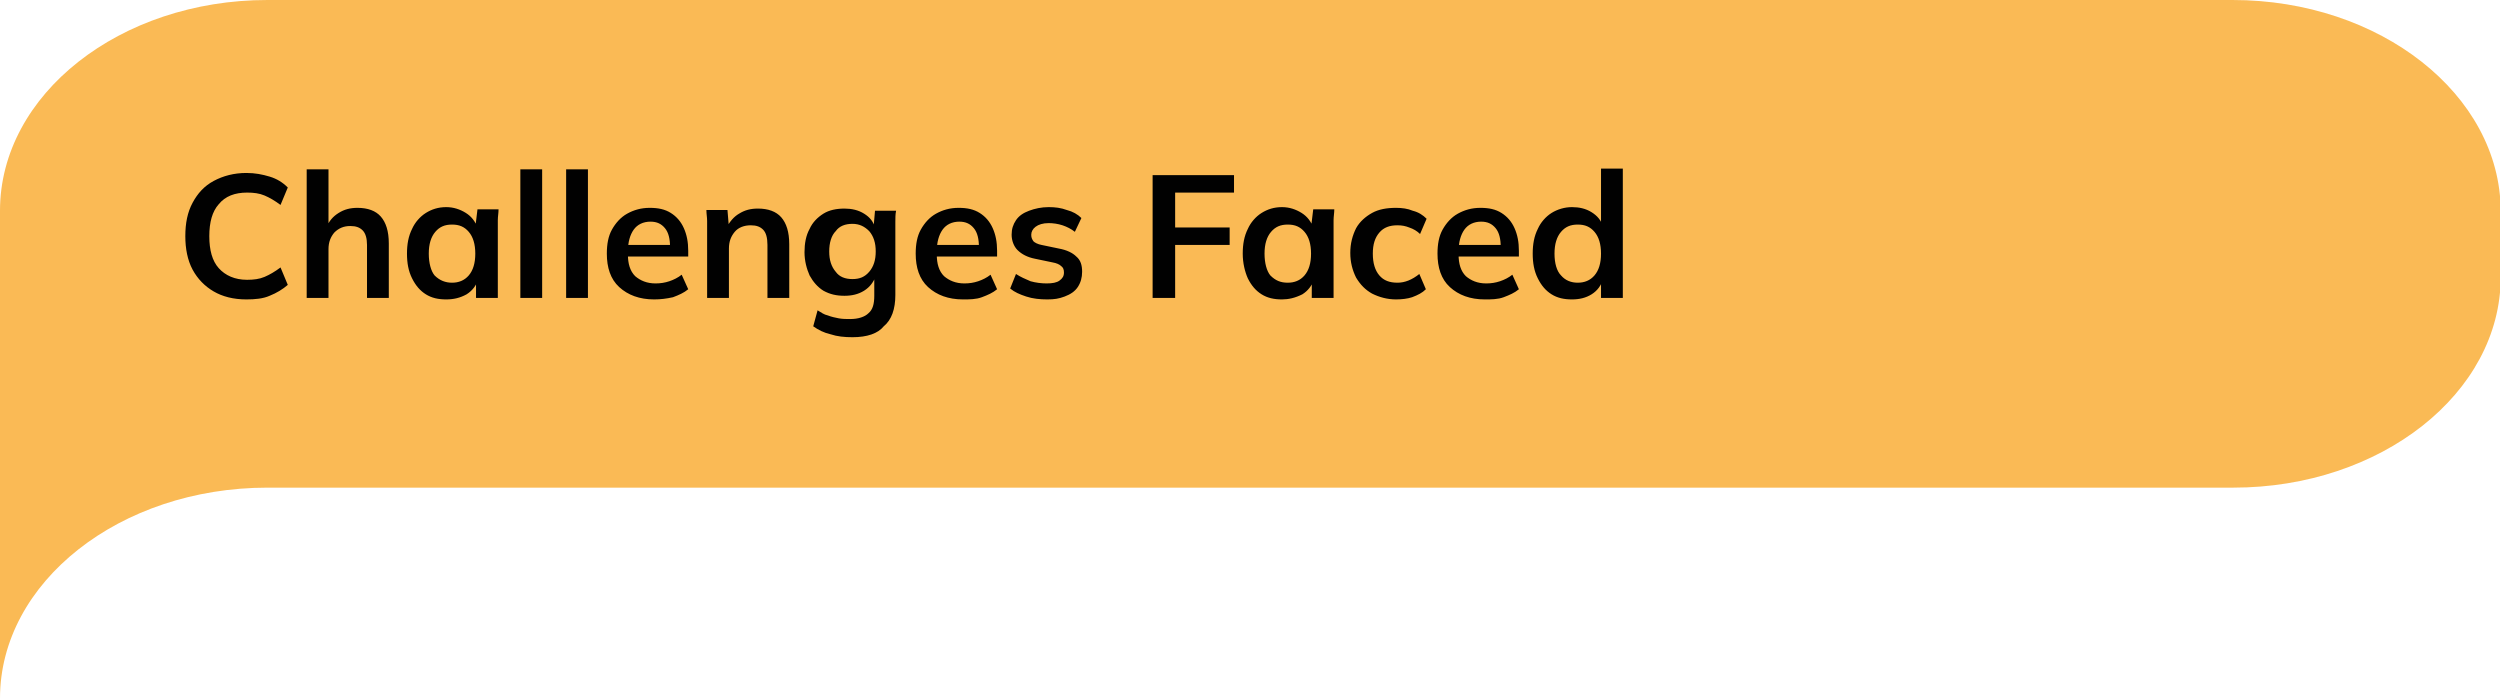
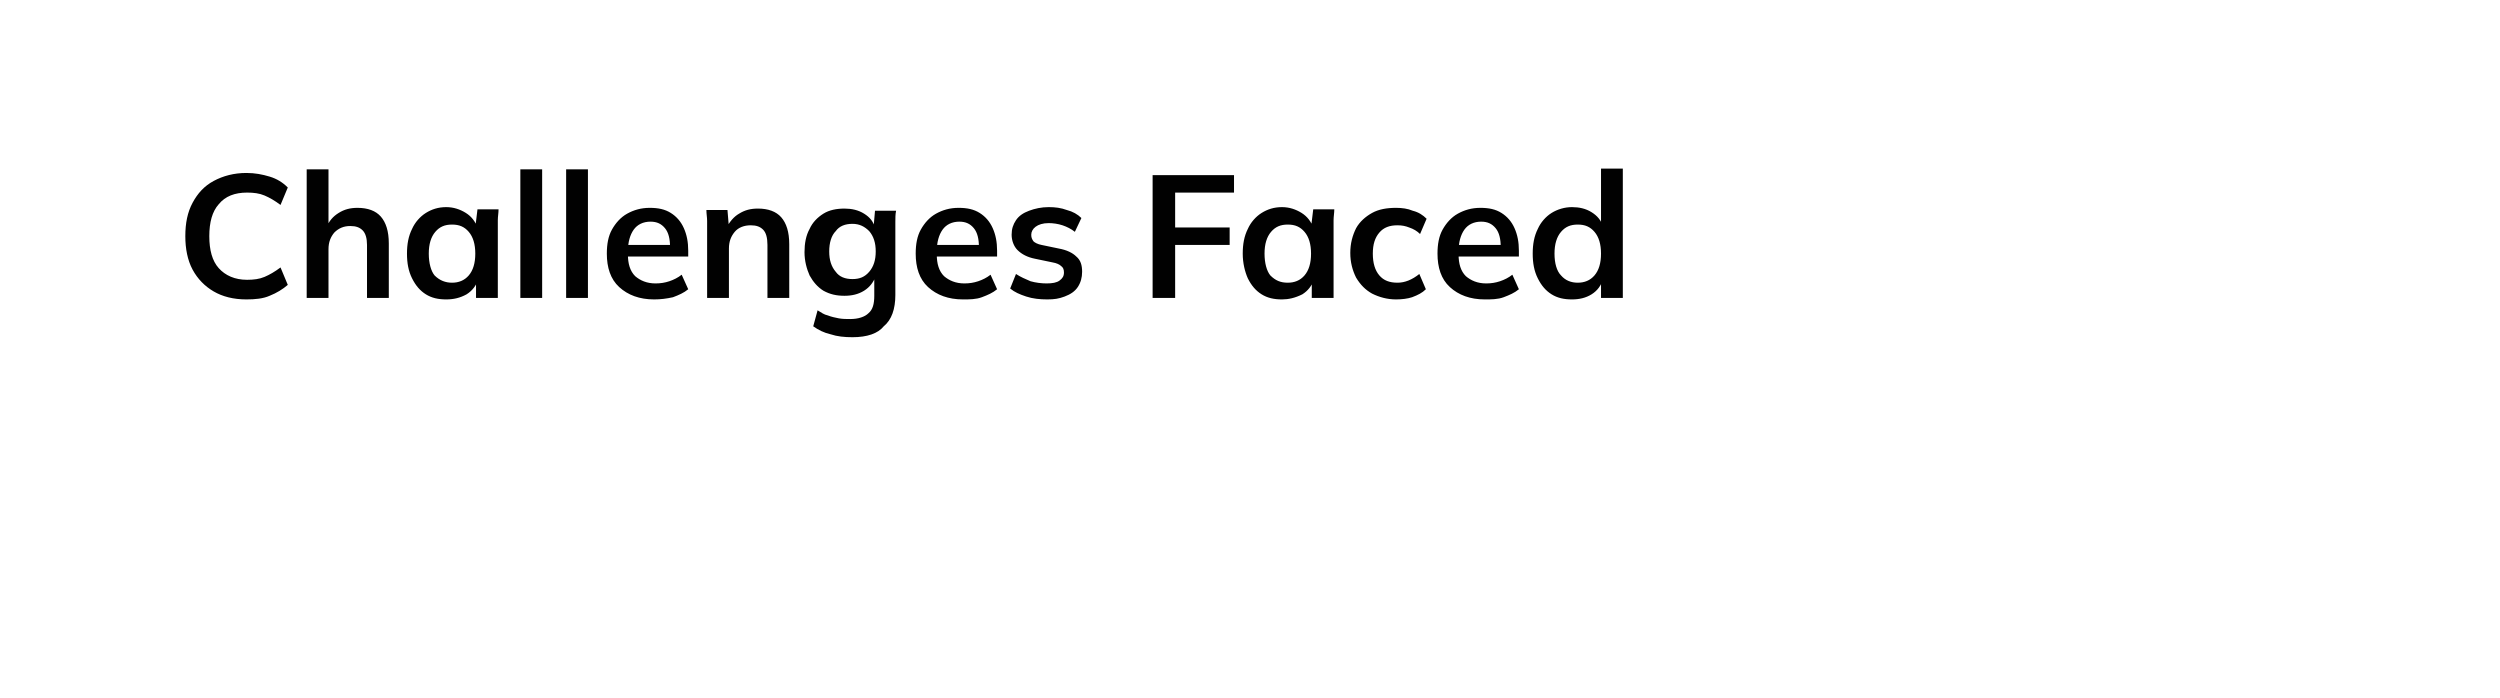
<svg xmlns="http://www.w3.org/2000/svg" id="Layer_1" x="0px" y="0px" viewBox="0 0 344 96" style="enable-background:new 0 0 344 96;" xml:space="preserve">
  <style type="text/css"> .st0{fill-rule:evenodd;clip-rule:evenodd;fill:#FABA55;} .st1{fill:#010101;} </style>
  <g>
-     <path class="st0" d="M307.2,0H36.8C16.5,0,0,13,0,29v9.1v29v29c0-16,16.5-29,36.8-29h96.6h173.9c20.3,0,36.8-13,36.8-29V29 C344,13,327.5,0,307.2,0z" />
    <path class="st1" d="M33.9,41.2c-1.8,0-3.3-0.4-4.5-1.1c-1.2-0.7-2.2-1.7-2.9-3c-0.7-1.3-1-2.9-1-4.6c0-1.8,0.3-3.3,1-4.6 s1.6-2.3,2.9-3c1.3-0.7,2.8-1.1,4.5-1.1c1.2,0,2.2,0.2,3.2,0.5c1,0.3,1.8,0.8,2.5,1.5l-1,2.4c-0.8-0.6-1.5-1-2.2-1.3 c-0.7-0.3-1.5-0.4-2.4-0.4c-1.7,0-3,0.5-3.9,1.6c-0.9,1-1.3,2.5-1.3,4.4s0.4,3.4,1.3,4.4c0.9,1,2.2,1.6,3.9,1.6 c0.9,0,1.7-0.1,2.4-0.4c0.7-0.3,1.4-0.7,2.2-1.3l1,2.4c-0.7,0.6-1.5,1.1-2.5,1.5C36.2,41.1,35.1,41.2,33.9,41.2z M42.2,41V23.3h3v8 h-0.3c0.4-0.9,0.9-1.5,1.7-2c0.8-0.5,1.6-0.7,2.6-0.7c1.4,0,2.5,0.4,3.2,1.2c0.7,0.8,1.1,2,1.1,3.7V41h-3v-7.3c0-0.9-0.2-1.6-0.6-2 c-0.4-0.4-0.9-0.6-1.7-0.6c-0.9,0-1.6,0.3-2.2,0.9c-0.5,0.6-0.8,1.3-0.8,2.3V41H42.2z M61.4,41.2c-1.1,0-2-0.2-2.8-0.7 c-0.8-0.5-1.4-1.2-1.9-2.2s-0.7-2.1-0.7-3.4s0.2-2.4,0.7-3.4c0.4-0.9,1.1-1.7,1.9-2.2c0.8-0.5,1.7-0.8,2.8-0.8c1,0,1.9,0.3,2.7,0.8 c0.8,0.5,1.3,1.2,1.6,2h-0.3l0.3-2.5h2.9c0,0.5-0.1,1-0.1,1.5c0,0.5,0,1,0,1.5V41h-3l0-2.5h0.3c-0.3,0.8-0.8,1.5-1.6,2 C63.3,41,62.4,41.2,61.4,41.2z M62.2,38.9c0.9,0,1.7-0.3,2.3-1c0.6-0.7,0.9-1.7,0.9-3c0-1.3-0.3-2.3-0.9-3c-0.6-0.7-1.3-1-2.3-1 s-1.7,0.3-2.3,1c-0.6,0.7-0.9,1.7-0.9,3c0,1.3,0.3,2.4,0.8,3C60.5,38.6,61.3,38.9,62.2,38.9z M71.6,41V23.3h3V41H71.6z M77.9,41 V23.3h3V41H77.9z M90,41.2c-2,0-3.6-0.6-4.8-1.7c-1.2-1.1-1.7-2.7-1.7-4.6c0-1.3,0.2-2.4,0.7-3.3c0.5-0.9,1.2-1.7,2.1-2.2 c0.9-0.5,1.9-0.8,3.1-0.8c1.2,0,2.1,0.2,2.9,0.7c0.8,0.5,1.4,1.2,1.8,2.1c0.4,0.9,0.6,1.9,0.6,3.1v0.8h-8.8v-1.6h6.7l-0.4,0.3 c0-1.1-0.2-2-0.7-2.6c-0.5-0.6-1.1-0.9-2-0.9c-1,0-1.8,0.4-2.3,1.1c-0.5,0.7-0.8,1.7-0.8,3V35c0,1.3,0.3,2.3,1,3 c0.7,0.6,1.6,1,2.8,1c0.7,0,1.3-0.1,1.9-0.3c0.6-0.2,1.2-0.5,1.7-0.9l0.9,2c-0.6,0.5-1.3,0.8-2.1,1.1C91.7,41.1,90.9,41.2,90,41.2z M97.3,41v-9.1c0-0.5,0-1,0-1.5c0-0.5-0.1-1-0.1-1.5h2.9l0.2,2.4h-0.3c0.4-0.8,1-1.5,1.7-1.9c0.8-0.5,1.6-0.7,2.6-0.7 c1.4,0,2.5,0.4,3.2,1.2s1.1,2,1.1,3.7V41h-3v-7.3c0-1-0.2-1.7-0.6-2.1c-0.4-0.4-0.9-0.6-1.7-0.6c-0.9,0-1.7,0.3-2.2,0.9 c-0.5,0.6-0.8,1.3-0.8,2.3V41H97.3z M117.3,46.4c-1.1,0-2.1-0.1-3-0.4c-0.9-0.2-1.7-0.6-2.4-1.1l0.6-2.2c0.5,0.3,0.9,0.6,1.4,0.7 c0.5,0.2,1,0.3,1.5,0.4c0.5,0.1,1.1,0.1,1.6,0.1c1.1,0,2-0.3,2.5-0.8c0.6-0.5,0.8-1.3,0.8-2.4V38h0.2c-0.3,0.8-0.8,1.5-1.6,2 c-0.8,0.5-1.7,0.7-2.7,0.7c-1.1,0-2-0.2-2.9-0.7c-0.8-0.5-1.4-1.2-1.9-2.1c-0.4-0.9-0.7-2-0.7-3.2c0-1.2,0.2-2.3,0.7-3.2 c0.4-0.9,1.1-1.6,1.9-2.1c0.8-0.5,1.8-0.7,2.9-0.7c1,0,1.9,0.2,2.7,0.7c0.8,0.5,1.3,1.1,1.5,2l-0.2-0.1l0.2-2.3h2.9 c-0.1,0.5-0.1,1-0.1,1.5c0,0.5,0,1,0,1.5v8.6c0,1.9-0.5,3.4-1.6,4.3C120.8,45.9,119.3,46.4,117.3,46.4z M117.3,38.4 c1,0,1.7-0.3,2.3-1c0.6-0.7,0.9-1.6,0.9-2.8c0-1.2-0.3-2.1-0.9-2.8c-0.6-0.6-1.3-1-2.3-1c-1,0-1.8,0.3-2.3,1 c-0.6,0.6-0.9,1.6-0.9,2.8c0,1.2,0.3,2.1,0.9,2.8C115.5,38.1,116.3,38.4,117.3,38.4z M132.5,41.2c-2,0-3.6-0.6-4.8-1.7 c-1.2-1.1-1.7-2.7-1.7-4.6c0-1.3,0.2-2.4,0.7-3.3s1.2-1.7,2.1-2.2c0.9-0.5,1.9-0.8,3.1-0.8c1.2,0,2.1,0.2,2.9,0.7 c0.8,0.5,1.4,1.2,1.8,2.1c0.4,0.9,0.6,1.9,0.6,3.1v0.8h-8.8v-1.6h6.7l-0.4,0.3c0-1.1-0.2-2-0.7-2.6c-0.5-0.6-1.1-0.9-2-0.9 c-1,0-1.8,0.4-2.3,1.1c-0.5,0.7-0.8,1.7-0.8,3V35c0,1.3,0.3,2.3,1,3c0.7,0.6,1.6,1,2.8,1c0.7,0,1.3-0.1,1.9-0.3 c0.6-0.2,1.2-0.5,1.7-0.9l0.9,2c-0.6,0.5-1.3,0.8-2.1,1.1S133.4,41.2,132.5,41.2z M144.1,41.2c-1,0-2-0.1-2.9-0.4 c-0.9-0.3-1.6-0.6-2.2-1.1l0.8-2c0.6,0.4,1.3,0.7,2,1c0.7,0.2,1.5,0.3,2.2,0.3c0.8,0,1.4-0.1,1.8-0.4c0.4-0.3,0.6-0.6,0.6-1.1 c0-0.4-0.1-0.7-0.4-0.9c-0.2-0.2-0.6-0.4-1.2-0.5l-2.4-0.5c-1-0.2-1.8-0.6-2.4-1.2c-0.5-0.5-0.8-1.3-0.8-2.1c0-0.8,0.2-1.4,0.6-2 c0.4-0.6,1-1,1.8-1.3c0.8-0.3,1.7-0.5,2.7-0.5c0.9,0,1.7,0.1,2.5,0.4c0.8,0.2,1.5,0.6,2,1.1l-0.9,1.9c-0.5-0.4-1.1-0.7-1.7-0.9 c-0.6-0.2-1.3-0.3-1.9-0.3c-0.8,0-1.4,0.2-1.8,0.5c-0.4,0.3-0.6,0.7-0.6,1.1c0,0.4,0.1,0.6,0.3,0.9c0.2,0.2,0.6,0.4,1.1,0.5 l2.4,0.5c1.1,0.2,1.9,0.6,2.4,1.1c0.6,0.5,0.8,1.2,0.8,2.1c0,0.8-0.2,1.5-0.6,2.1c-0.4,0.6-1,1-1.8,1.3S145.1,41.2,144.1,41.2z M158.6,41V24.1h11.2v2.4h-8.1v4.8h7.5v2.4h-7.5V41H158.6z M176.4,41.2c-1.1,0-2-0.2-2.8-0.7c-0.8-0.5-1.4-1.2-1.9-2.2 c-0.4-0.9-0.7-2.1-0.7-3.4s0.2-2.4,0.7-3.4c0.4-0.9,1.1-1.7,1.9-2.2c0.8-0.5,1.7-0.8,2.8-0.8c1,0,1.9,0.3,2.7,0.8 c0.8,0.5,1.3,1.2,1.6,2h-0.3l0.3-2.5h2.9c0,0.5-0.1,1-0.1,1.5c0,0.5,0,1,0,1.5V41h-3l0-2.5h0.3c-0.3,0.8-0.8,1.5-1.6,2 C178.2,41,177.3,41.2,176.4,41.2z M177.2,38.9c0.9,0,1.7-0.3,2.3-1c0.6-0.7,0.9-1.7,0.9-3c0-1.3-0.3-2.3-0.9-3 c-0.6-0.7-1.3-1-2.3-1s-1.7,0.3-2.3,1c-0.6,0.7-0.9,1.7-0.9,3c0,1.3,0.3,2.4,0.8,3C175.5,38.6,176.2,38.9,177.2,38.9z M192.1,41.2 c-1.2,0-2.3-0.3-3.3-0.8c-0.9-0.5-1.6-1.2-2.2-2.2c-0.5-1-0.8-2.1-0.8-3.4s0.3-2.4,0.8-3.4c0.5-0.9,1.3-1.6,2.2-2.1 c0.9-0.5,2-0.7,3.3-0.7c0.8,0,1.6,0.1,2.3,0.4c0.8,0.2,1.4,0.6,1.9,1.1l-0.9,2.1c-0.4-0.4-0.9-0.7-1.5-0.9c-0.5-0.2-1-0.3-1.6-0.3 c-1.1,0-1.9,0.3-2.5,1c-0.6,0.7-0.9,1.6-0.9,2.9s0.3,2.3,0.9,3c0.6,0.7,1.4,1,2.5,1c0.5,0,1-0.1,1.5-0.3c0.5-0.2,1-0.5,1.5-0.9 l0.9,2.1c-0.5,0.5-1.1,0.8-1.9,1.1C193.7,41.1,192.9,41.2,192.1,41.2z M204.3,41.2c-2,0-3.6-0.6-4.8-1.7c-1.2-1.1-1.7-2.7-1.7-4.6 c0-1.3,0.2-2.4,0.7-3.3s1.2-1.7,2.1-2.2c0.9-0.5,1.9-0.8,3.1-0.8c1.2,0,2.1,0.2,2.9,0.7c0.8,0.5,1.4,1.2,1.8,2.1 c0.4,0.9,0.6,1.9,0.6,3.1v0.8h-8.8v-1.6h6.7l-0.4,0.3c0-1.1-0.2-2-0.7-2.6c-0.5-0.6-1.1-0.9-2-0.9c-1,0-1.8,0.4-2.3,1.1 c-0.5,0.7-0.8,1.7-0.8,3V35c0,1.3,0.3,2.3,1,3c0.7,0.6,1.6,1,2.8,1c0.7,0,1.3-0.1,1.9-0.3c0.6-0.2,1.2-0.5,1.7-0.9l0.9,2 c-0.6,0.5-1.3,0.8-2.1,1.1S205.2,41.2,204.3,41.2z M216.3,41.2c-1.1,0-2-0.2-2.8-0.7c-0.8-0.5-1.4-1.2-1.9-2.2s-0.7-2.1-0.7-3.4 s0.2-2.4,0.7-3.4c0.4-0.9,1.1-1.7,1.9-2.2c0.8-0.5,1.8-0.8,2.8-0.8c1,0,1.9,0.2,2.7,0.7c0.8,0.5,1.3,1.1,1.6,2h-0.3v-8h3V41h-3 v-2.6h0.3c-0.3,0.9-0.8,1.6-1.6,2.1C218.2,41,217.3,41.2,216.3,41.2z M217.1,38.9c0.9,0,1.7-0.3,2.3-1c0.6-0.7,0.9-1.7,0.9-3 c0-1.3-0.3-2.3-0.9-3s-1.3-1-2.3-1s-1.7,0.3-2.3,1c-0.6,0.7-0.9,1.7-0.9,3c0,1.3,0.3,2.4,0.9,3C215.4,38.6,216.2,38.9,217.1,38.9z" />
  </g>
</svg>